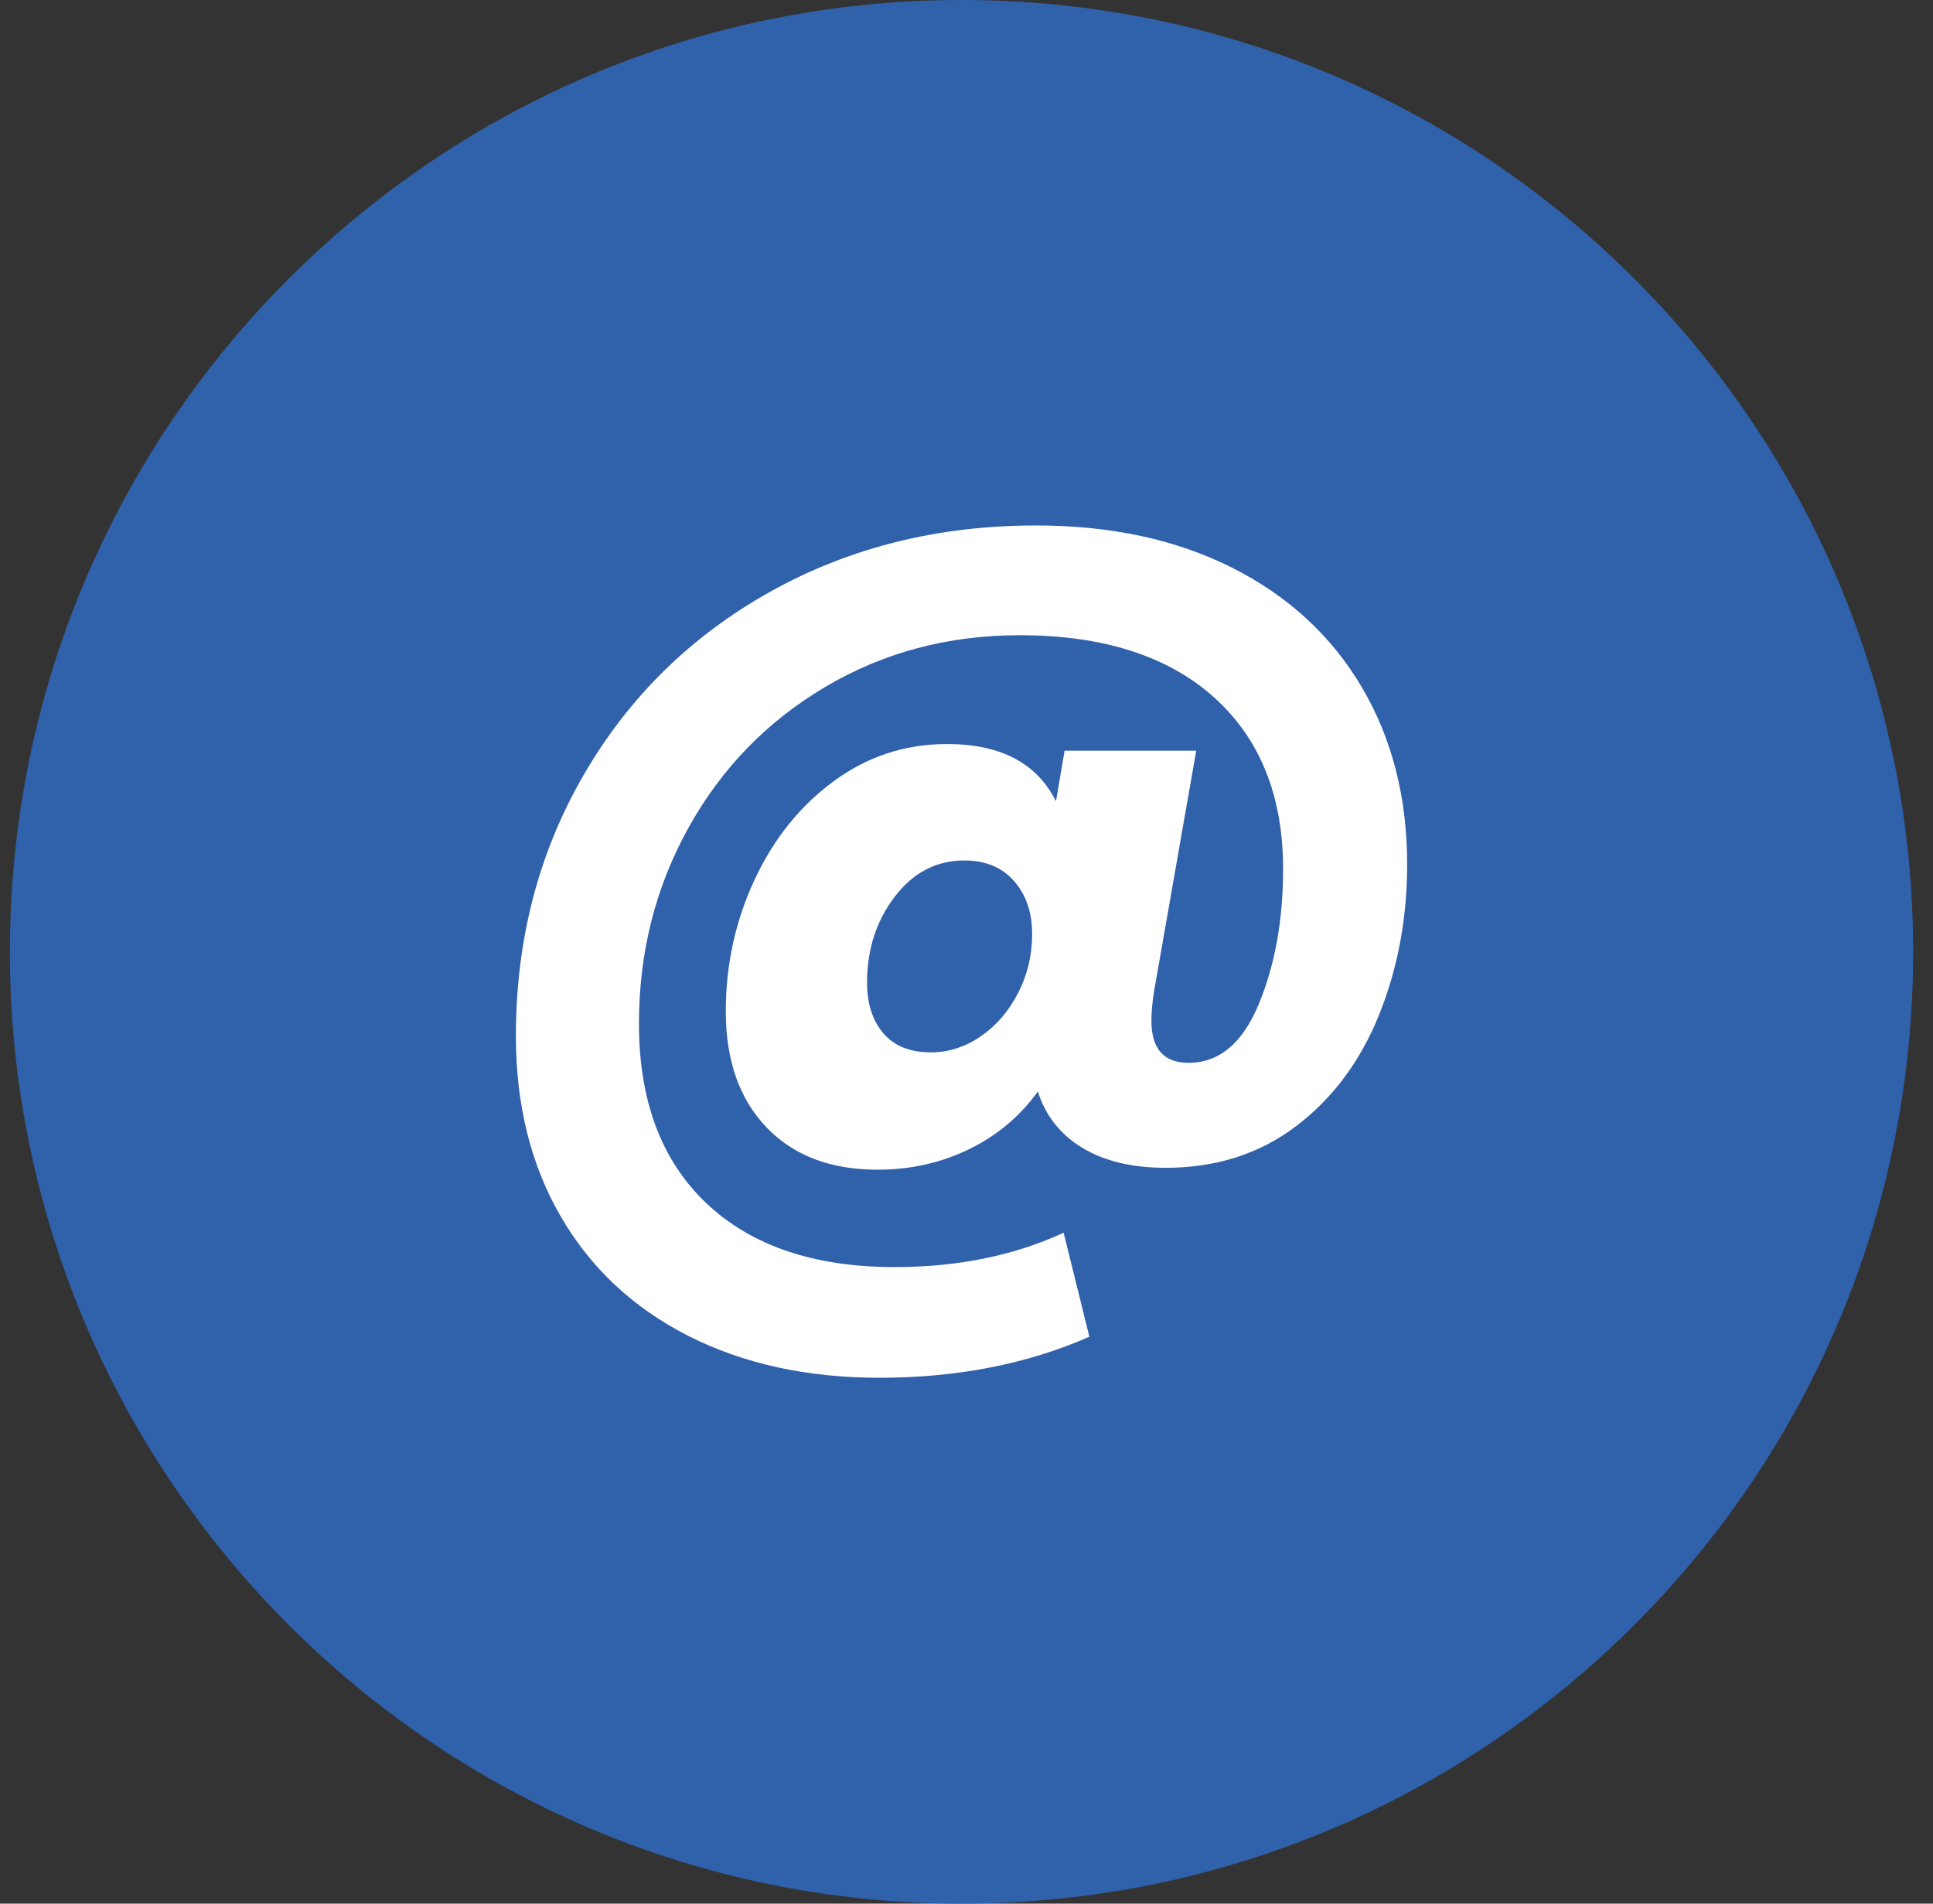
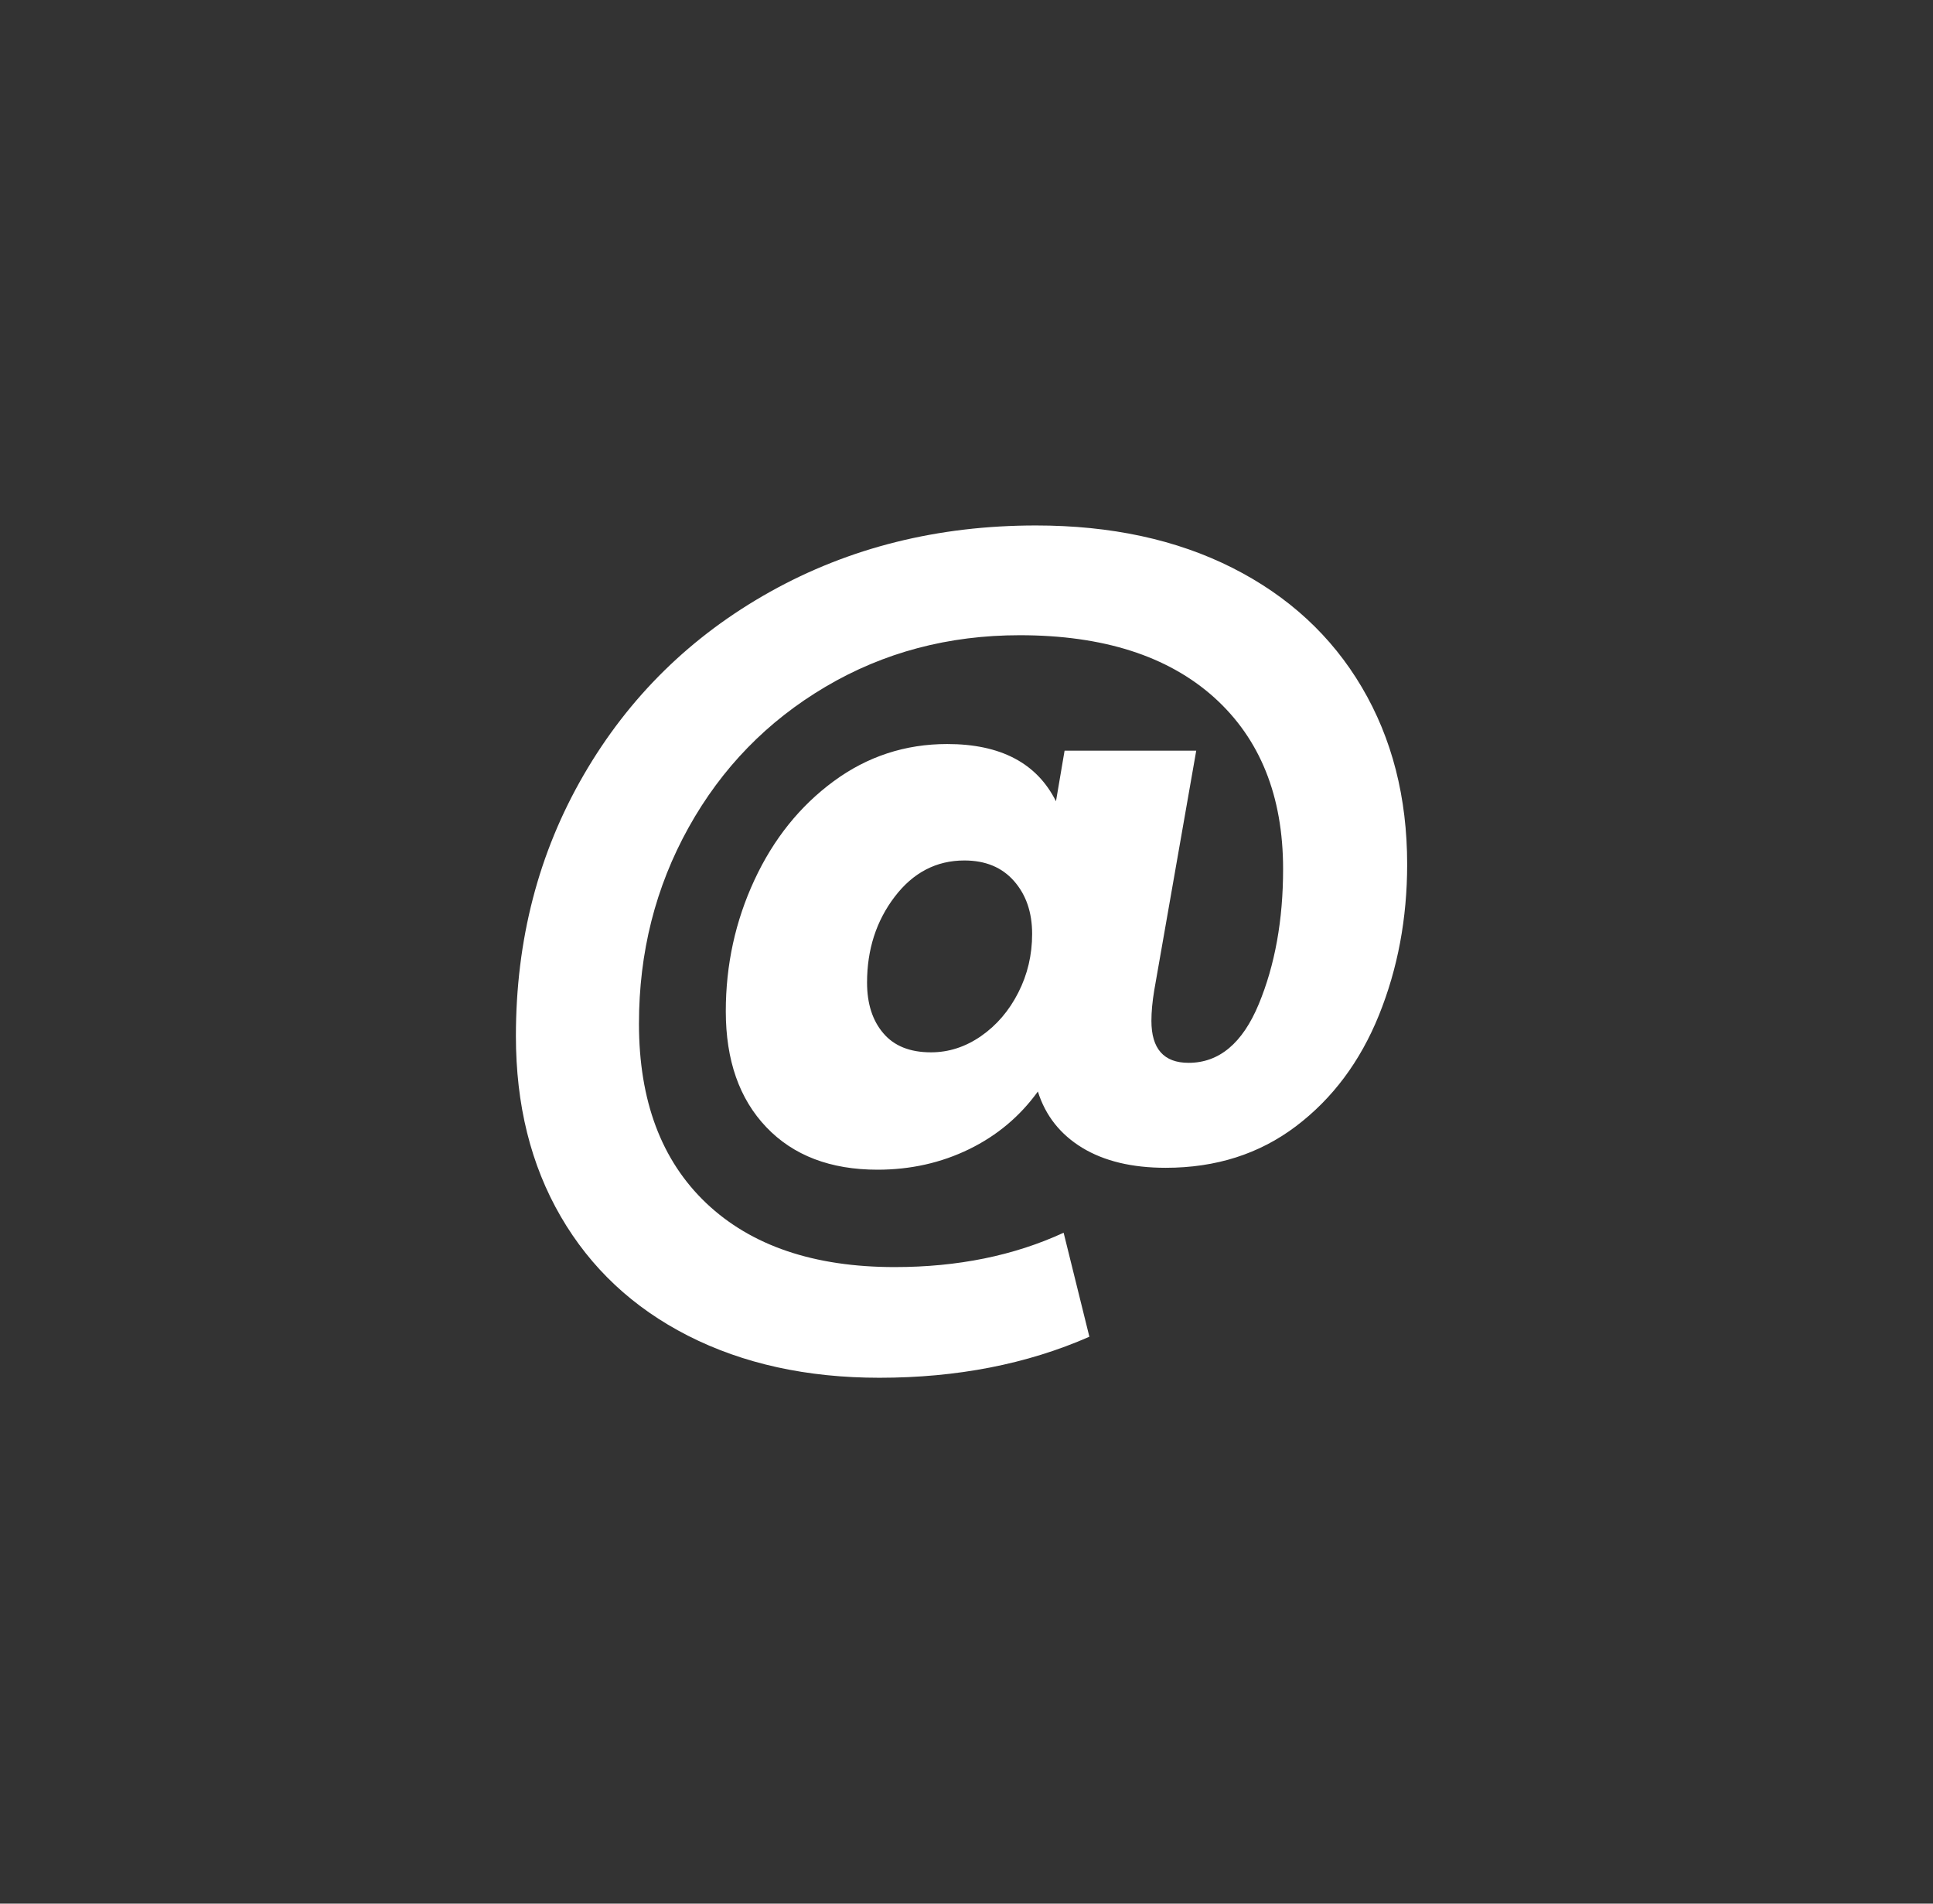
<svg xmlns="http://www.w3.org/2000/svg" width="65" height="64" viewBox="0 0 65 64" fill="none">
  <rect x="0" y="0" width="65" height="64" fill="#333333" stroke="none" />
-   <path d="M64.333 32.001C64.333 49.673 50.007 64 32.333 64C14.66 64 0.333 49.673 0.333 32.001C0.333 14.328 14.66 -7.62939e-06 32.333 -7.62939e-06C50.007 -7.62939e-06 64.333 14.328 64.333 32.001Z" fill="#3061AB" />
  <path d="M32.99 34.833C33.514 34.469 33.931 33.982 34.241 33.372C34.552 32.763 34.707 32.106 34.707 31.398C34.707 30.673 34.503 30.08 34.097 29.619C33.691 29.158 33.135 28.929 32.428 28.929C31.486 28.929 30.705 29.336 30.086 30.148C29.465 30.962 29.156 31.924 29.156 33.035C29.156 33.741 29.338 34.31 29.702 34.736C30.065 35.165 30.599 35.379 31.305 35.379C31.903 35.379 32.465 35.197 32.99 34.833ZM41.445 19.093C43.328 20.045 44.777 21.383 45.793 23.104C46.81 24.826 47.318 26.812 47.318 29.057C47.318 30.875 47.001 32.565 46.37 34.127C45.739 35.688 44.808 36.934 43.579 37.864C42.349 38.795 40.888 39.261 39.199 39.261C38.065 39.261 37.13 39.036 36.392 38.588C35.653 38.137 35.155 37.508 34.9 36.696C34.3 37.527 33.531 38.176 32.589 38.635C31.648 39.094 30.62 39.325 29.509 39.325C27.926 39.325 26.679 38.849 25.771 37.898C24.861 36.946 24.406 35.647 24.406 33.998C24.406 32.438 24.727 30.967 25.369 29.586C26.011 28.205 26.898 27.101 28.032 26.266C29.166 25.431 30.439 25.014 31.851 25.014C33.648 25.014 34.867 25.656 35.509 26.939L35.798 25.238H40.225L38.813 33.294C38.749 33.678 38.718 34.021 38.718 34.32C38.718 35.261 39.135 35.732 39.968 35.732C40.996 35.732 41.782 35.073 42.328 33.758C42.873 32.442 43.146 30.929 43.146 29.217C43.146 26.759 42.37 24.833 40.82 23.441C39.267 22.052 37.091 21.356 34.289 21.356C31.893 21.356 29.717 21.932 27.759 23.089C25.803 24.244 24.267 25.821 23.155 27.821C22.042 29.823 21.486 32.019 21.486 34.416C21.486 37.005 22.24 39.016 23.748 40.449C25.258 41.88 27.369 42.599 30.086 42.599C32.204 42.599 34.097 42.214 35.766 41.444L36.632 44.941C34.535 45.861 32.182 46.32 29.571 46.32C27.134 46.32 24.99 45.849 23.138 44.908C21.289 43.967 19.861 42.63 18.856 40.898C17.849 39.165 17.348 37.143 17.348 34.833C17.348 31.602 18.106 28.678 19.625 26.057C21.143 23.436 23.235 21.383 25.898 19.895C28.562 18.408 31.54 17.666 34.834 17.666C37.359 17.666 39.563 18.142 41.445 19.093Z" fill="white" />
</svg>